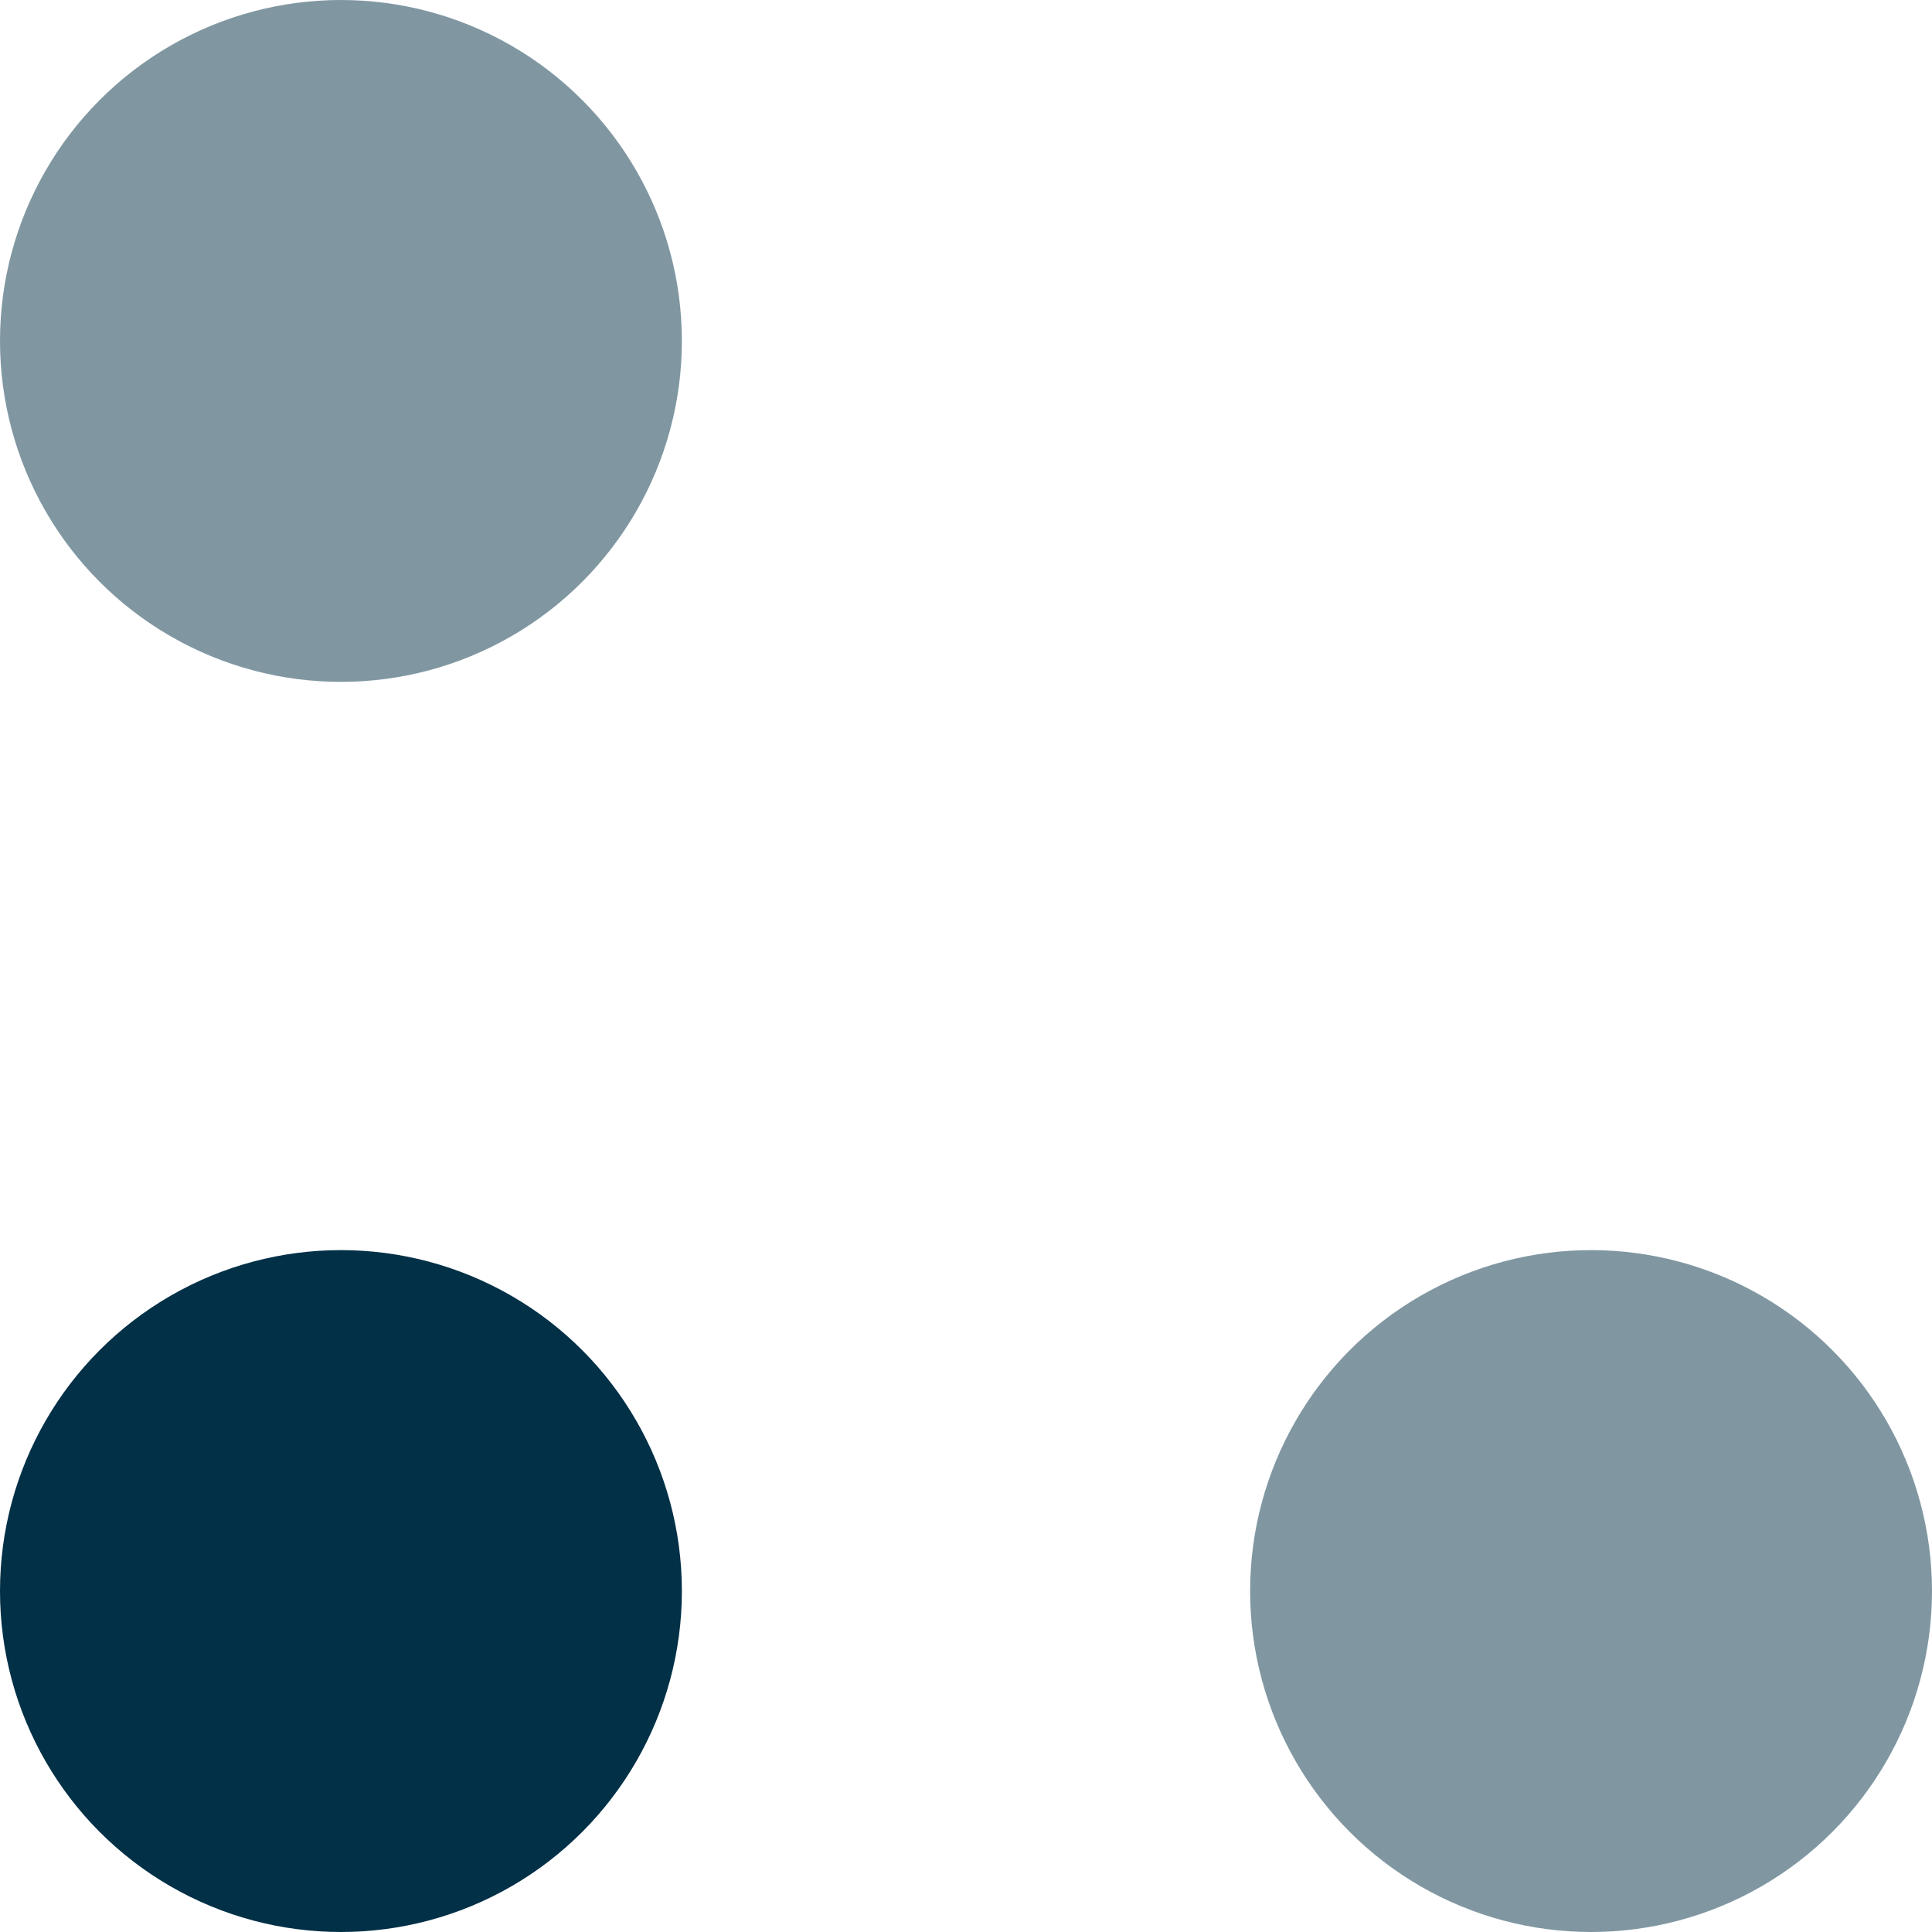
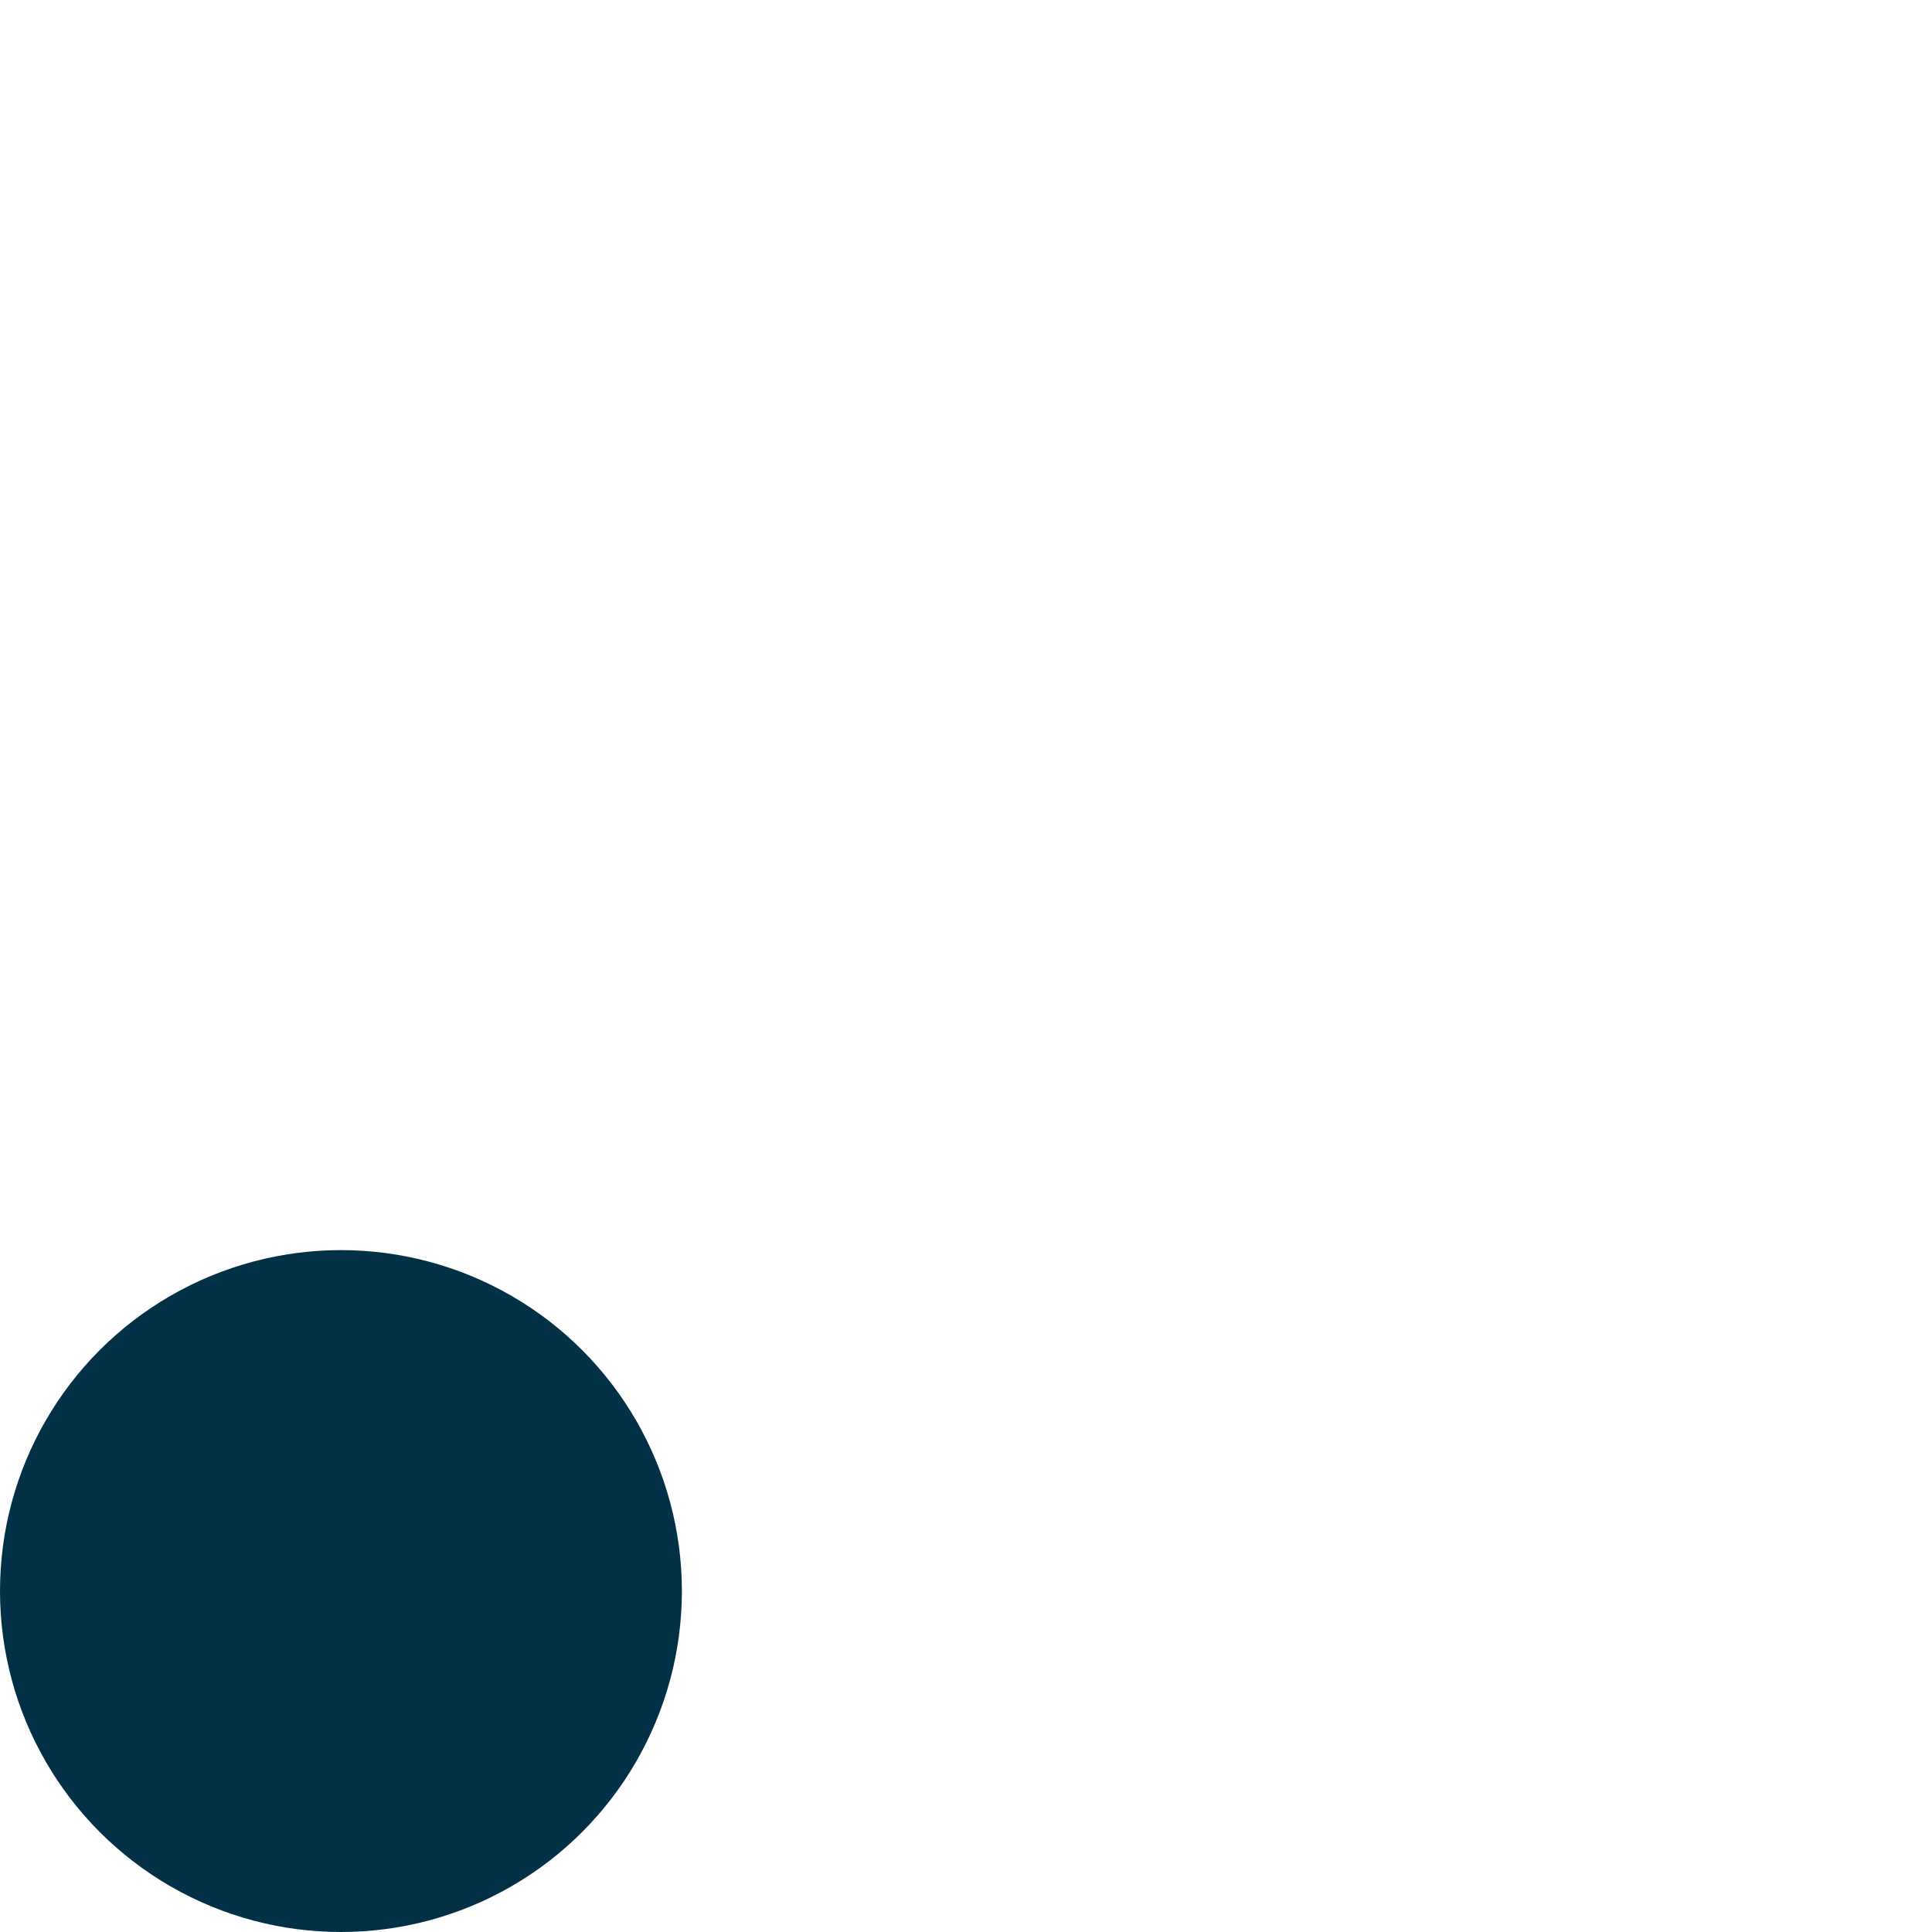
<svg xmlns="http://www.w3.org/2000/svg" width="17" height="17" viewBox="0 0 17 17" fill="none">
  <circle cx="3" cy="14" r="3" fill="#023047" />
-   <circle cx="14" cy="14" r="3" fill="#023047" fill-opacity="0.5" />
-   <circle cx="3" cy="3" r="3" fill="#023047" fill-opacity="0.5" />
</svg>